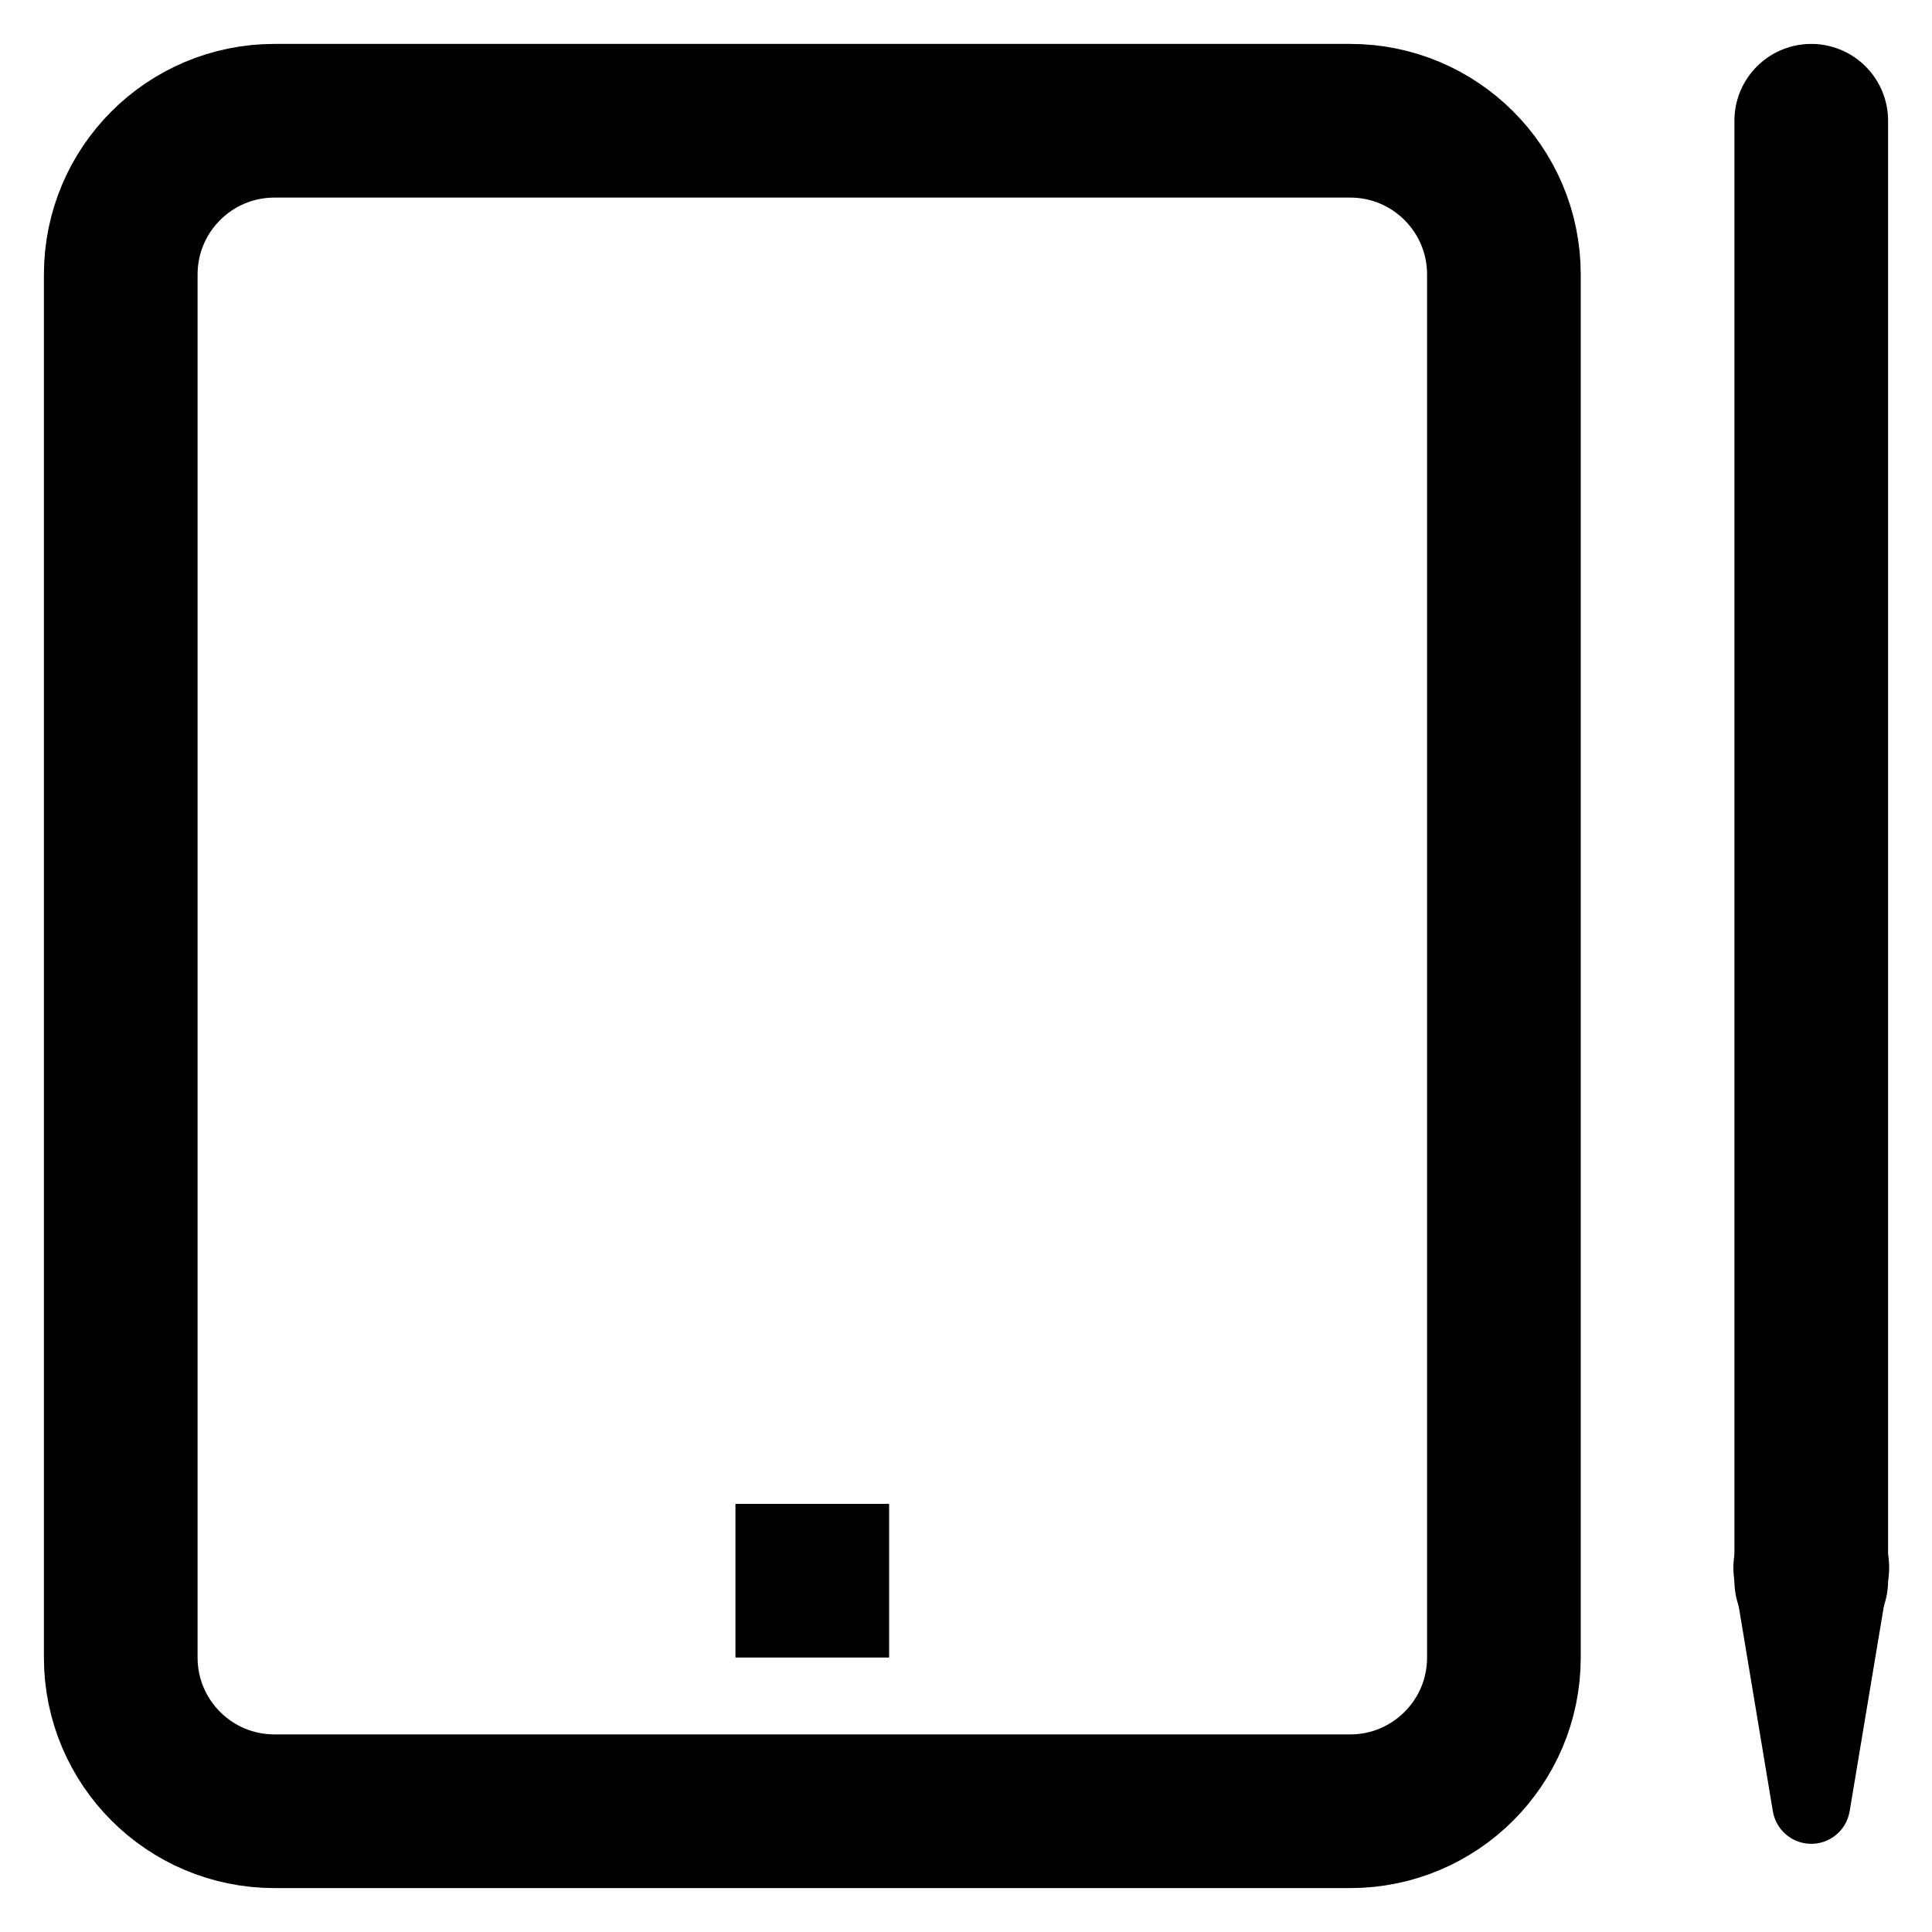
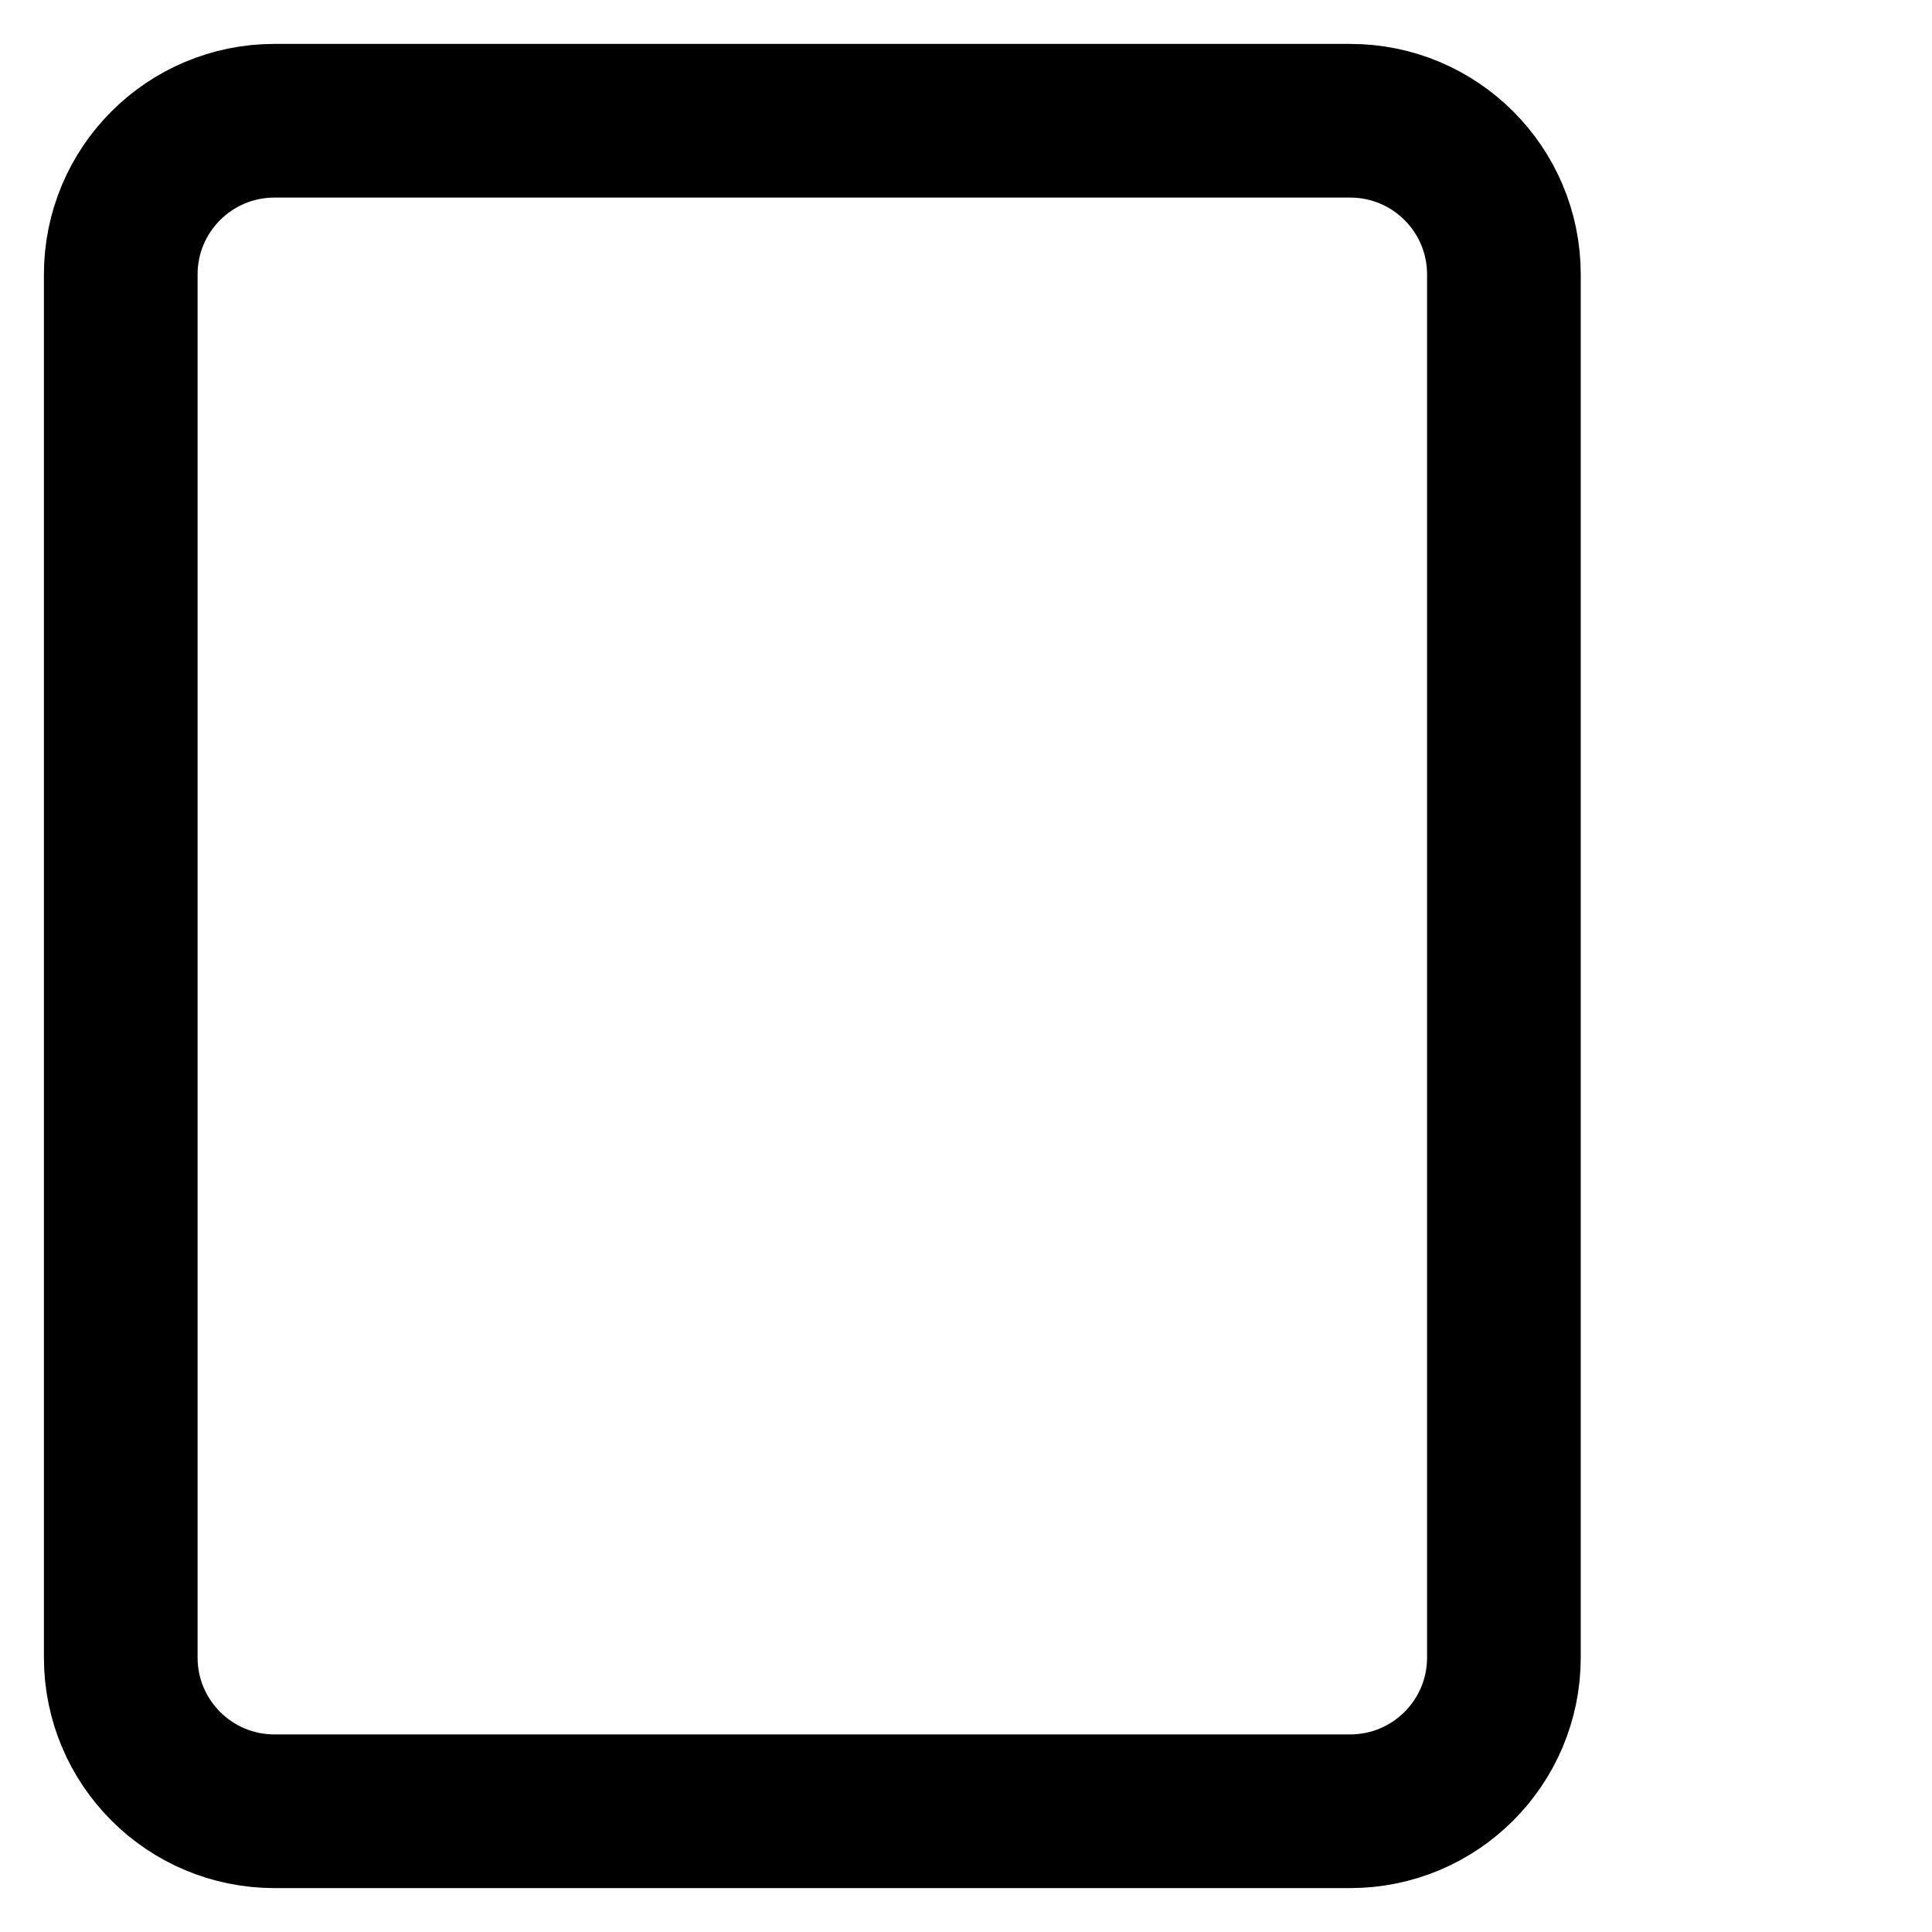
<svg xmlns="http://www.w3.org/2000/svg" id="Layer_1" enable-background="new 0 0 24 24" viewBox="0 0 24 24">
  <g>
    <path d="m16.773 22.5h-13.364c-1.054 0-1.909-.855-1.909-1.909v-17.182c0-1.054.855-1.909 1.909-1.909h13.364c1.054 0 1.909.855 1.909 1.909v17.182c0 1.054-.855 1.909-1.909 1.909z" fill="none" stroke="#000" stroke-miterlimit="10" stroke-width="1.909" />
-     <path d="m9.136 19.636h1.909" fill="none" stroke="#000" stroke-miterlimit="10" stroke-width="1.909" />
    <g>
-       <path d="m22.023 22.5-.477-2.864c-.088-.527.268-1.026.795-1.114s1.026.268 1.114.795c.018.107.016.217 0 .318l-.478 2.865c-.044.264-.293.442-.557.398-.209-.035-.364-.2-.397-.398z" />
-     </g>
-     <path d="m22.5 1.5v18.136" fill="none" stroke="#000" stroke-linecap="round" stroke-miterlimit="10" stroke-width="1.909" />
+       </g>
  </g>
</svg>